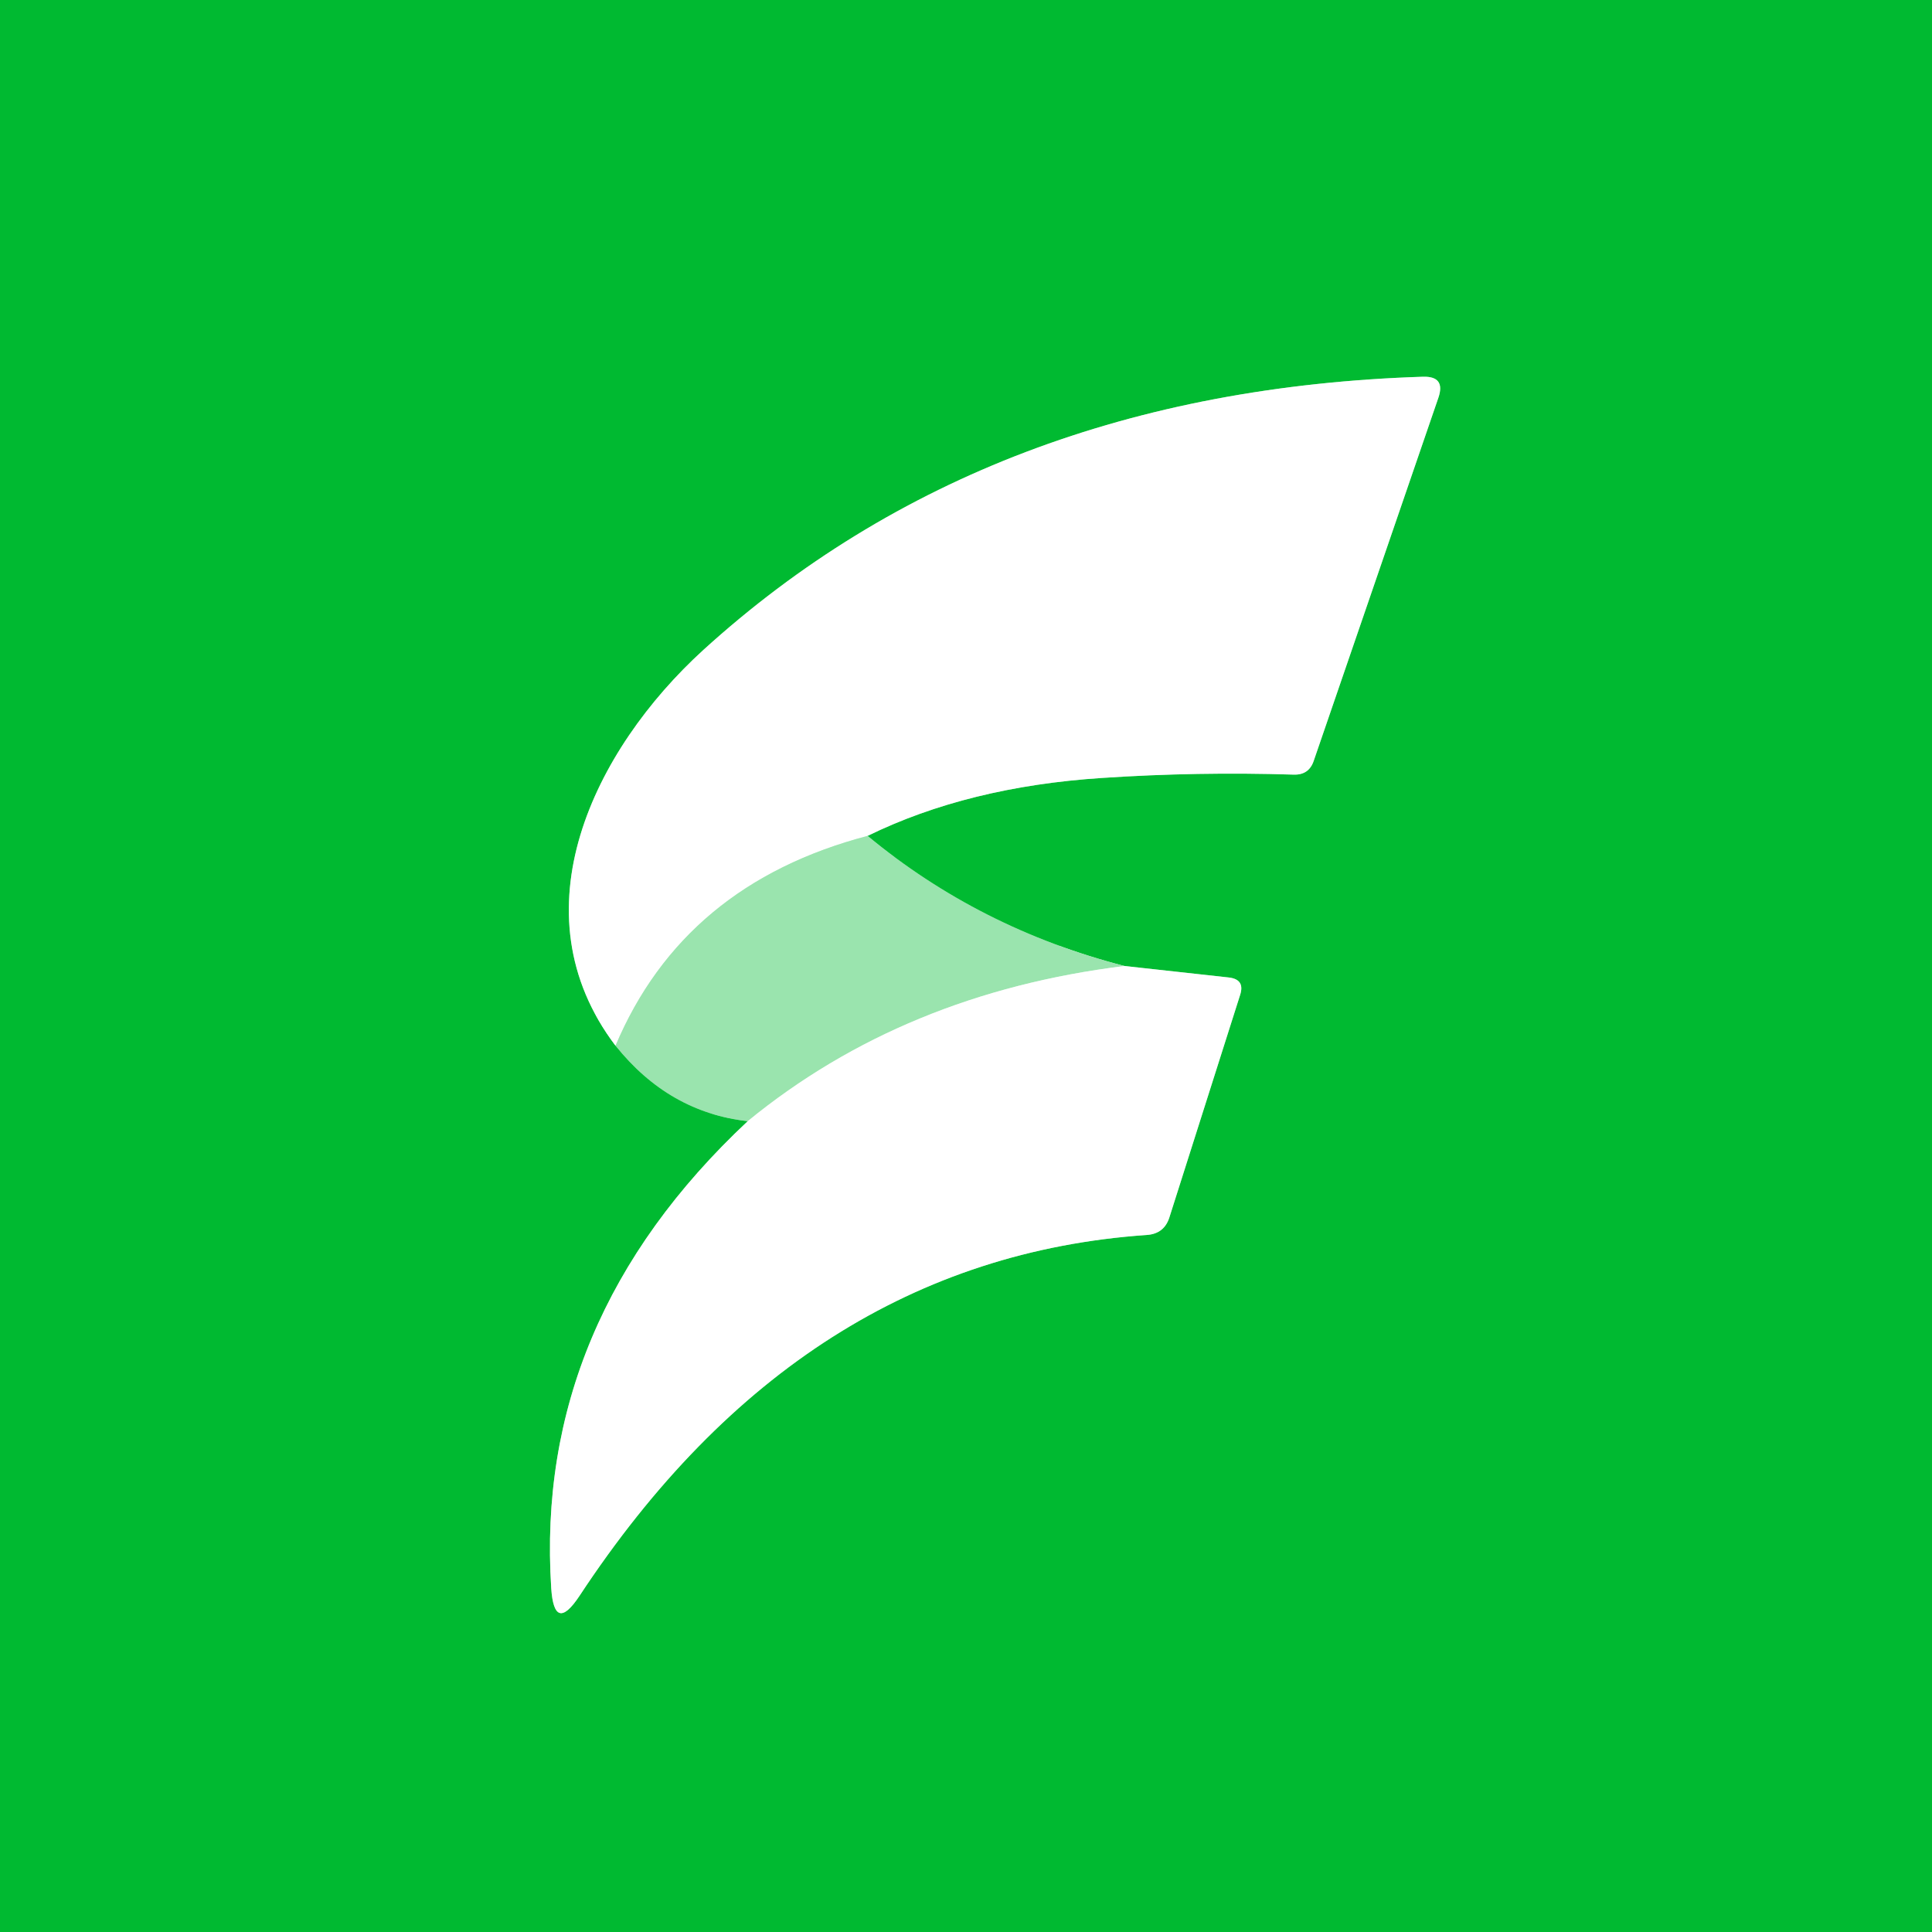
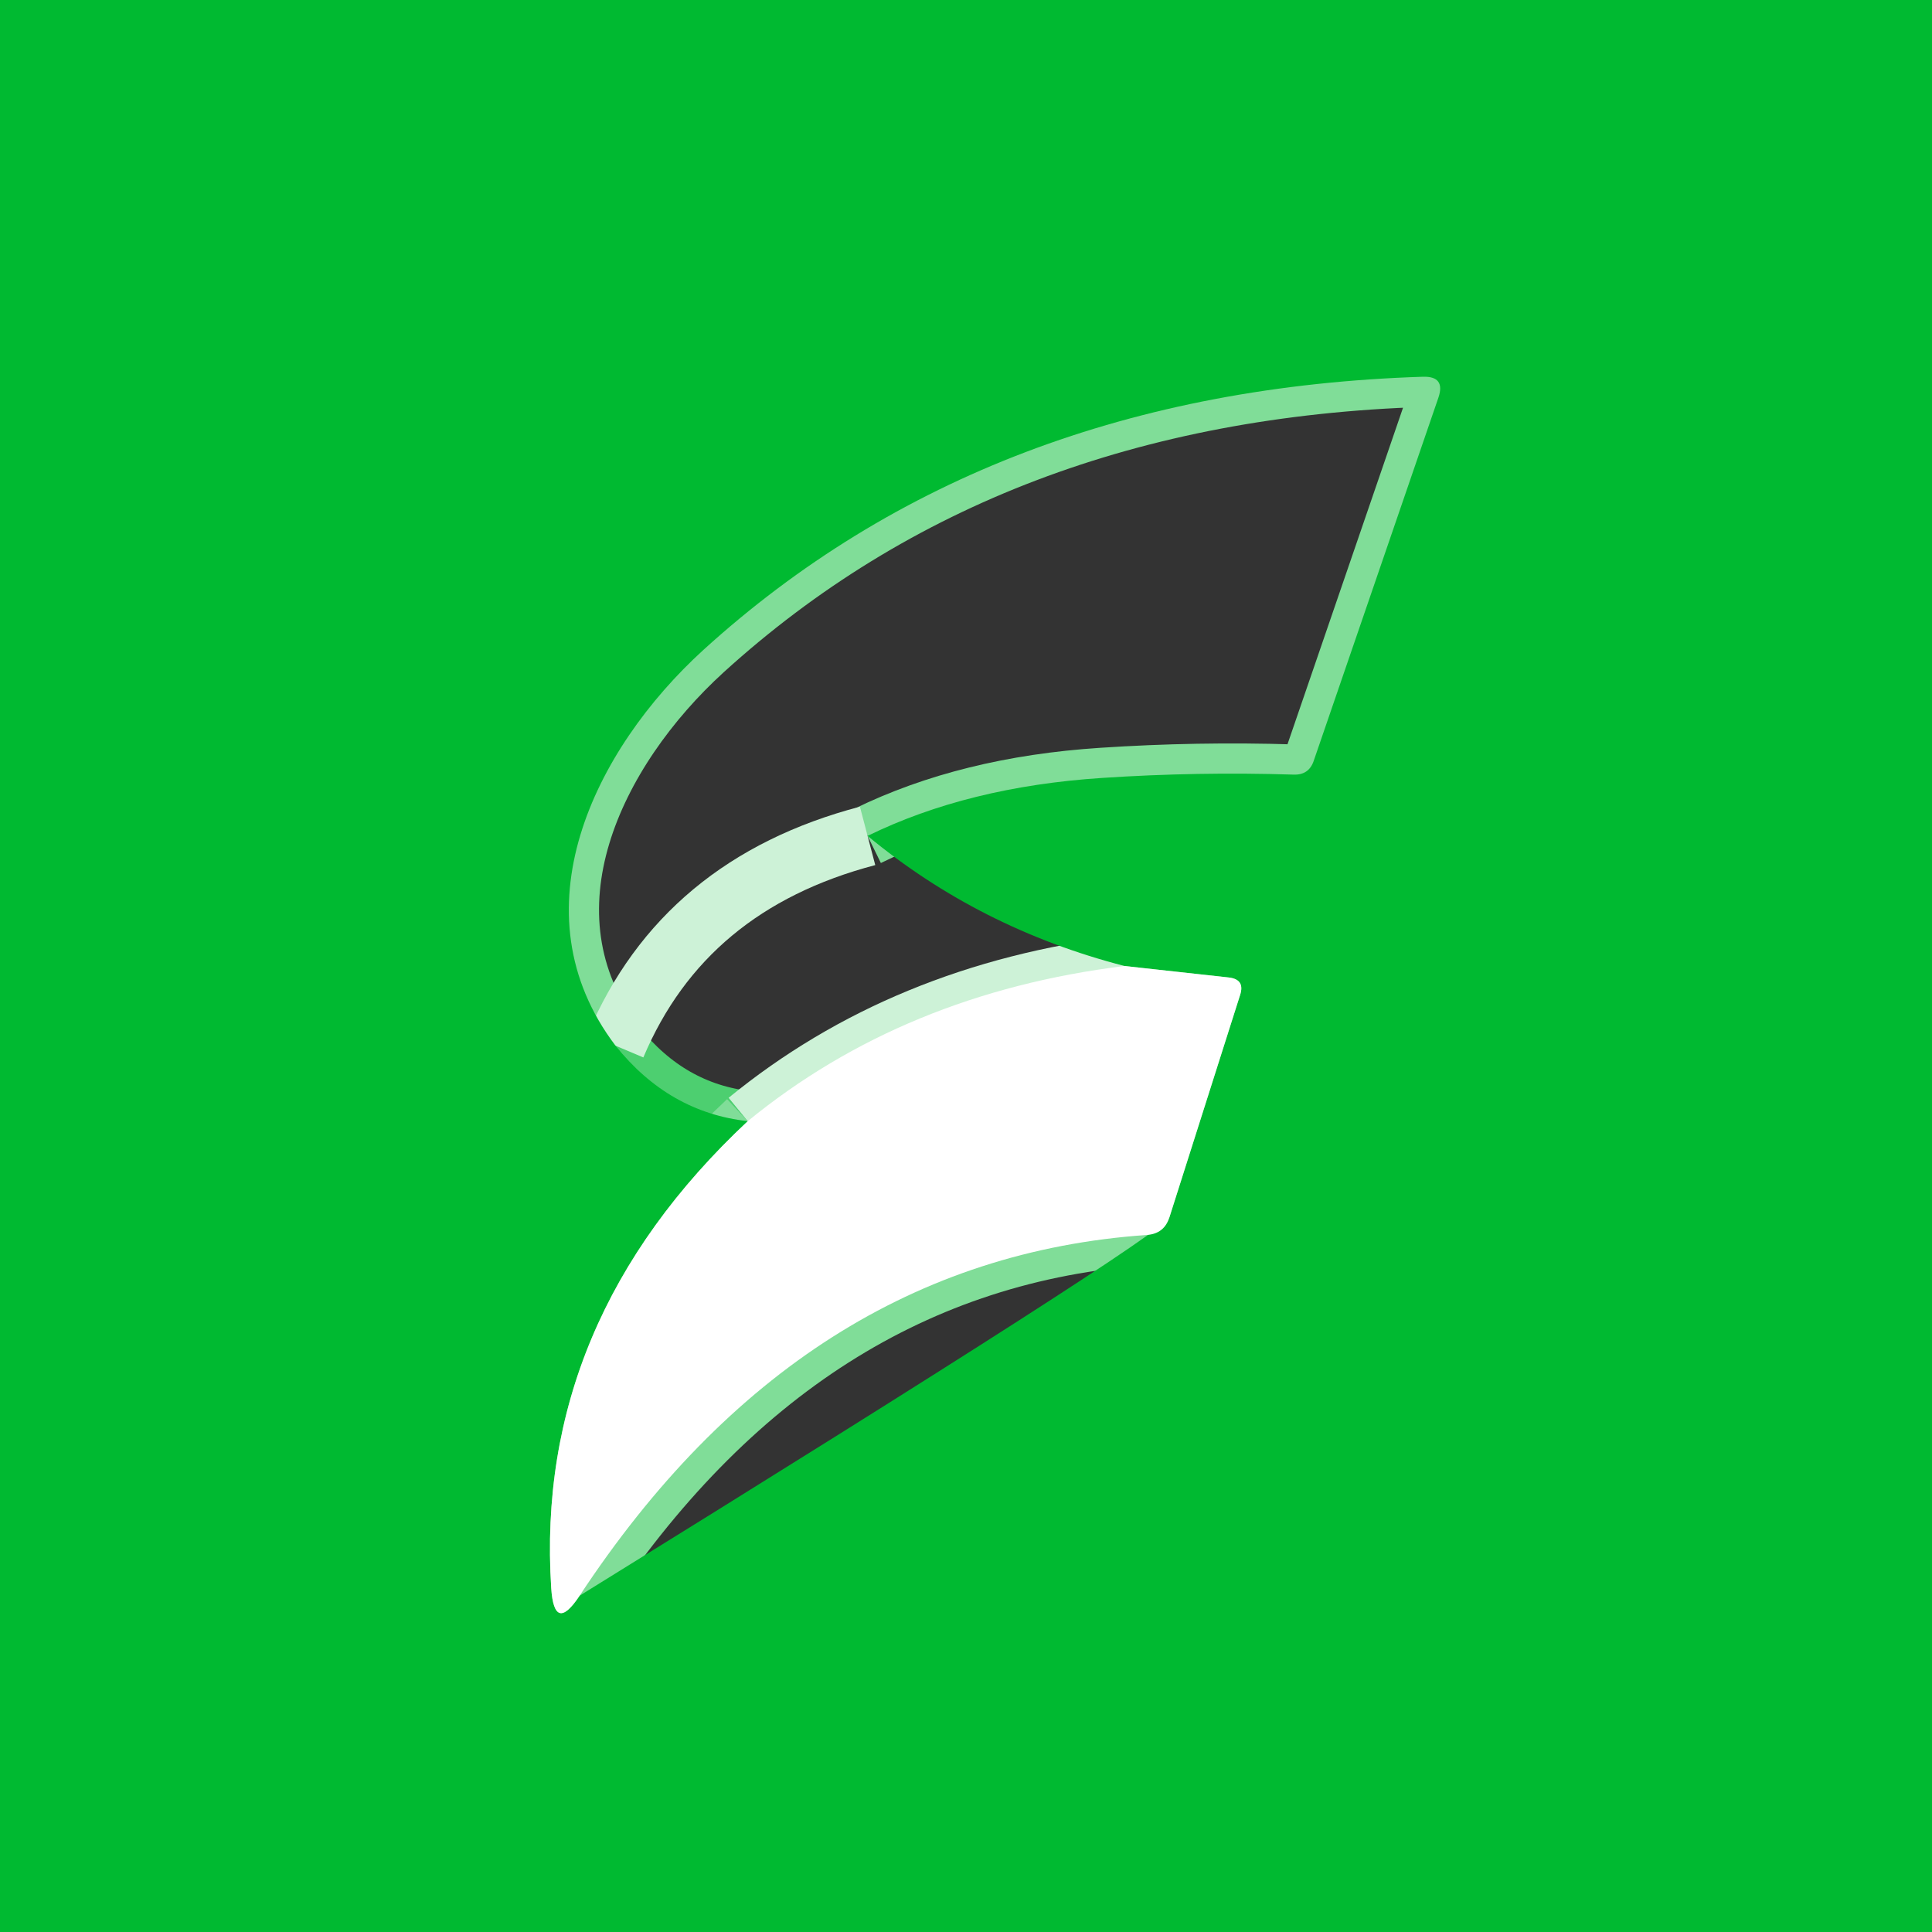
<svg xmlns="http://www.w3.org/2000/svg" version="1.1" viewBox="0.00 0.00 64.00 64.00">
  <rect x="0.00" y="0.00" width="64.00" height="64.00" fill="#333333" stroke="none" />
  <g stroke-width="2.00" fill="none" stroke-linecap="butt">
    <path stroke="#4dcf70" vector-effect="non-scaling-stroke" d="   M 20.39 34.64   Q 22.16 36.85 24.77 37.14" />
    <path stroke="#80dd98" vector-effect="non-scaling-stroke" d="   M 24.77 37.14   Q 17.69 43.77 18.26 52.61   Q 18.36 54.13 19.20 52.86   Q 26.55 41.70 37.99 40.91   Q 38.57 40.87 38.74 40.32   L 41.08 32.96   Q 41.25 32.44 40.70 32.38   L 37.25 32.00" />
-     <path stroke="#4dcf70" vector-effect="non-scaling-stroke" d="   M 37.25 32.00   Q 32.45 30.76 28.74 27.69" />
    <path stroke="#80dd98" vector-effect="non-scaling-stroke" d="   M 28.74 27.69   Q 32.07 26.06 36.51 25.77   Q 39.67 25.56 42.85 25.66   Q 43.36 25.68 43.52 25.20   L 47.65 13.17   Q 47.89 12.46 47.14 12.48   Q 32.75 12.94 23.30 21.53   C 19.67 24.84 17.03 30.21 20.39 34.64" />
    <path stroke="#cdf2d7" vector-effect="non-scaling-stroke" d="   M 28.74 27.69   Q 22.65 29.29 20.39 34.64" />
    <path stroke="#cdf2d7" vector-effect="non-scaling-stroke" d="   M 37.25 32.00   Q 29.95 32.90 24.77 37.14" />
  </g>
-   <path fill="#00ba31" d="   M 0.00 0.00   L 64.00 0.00   L 64.00 64.00   L 0.00 64.00   L 0.00 0.00   Z   M 20.39 34.64   Q 22.16 36.85 24.77 37.14   Q 17.69 43.77 18.26 52.61   Q 18.36 54.13 19.20 52.86   Q 26.55 41.70 37.99 40.91   Q 38.57 40.87 38.74 40.32   L 41.08 32.96   Q 41.25 32.44 40.70 32.38   L 37.25 32.00   Q 32.45 30.76 28.74 27.69   Q 32.07 26.06 36.51 25.77   Q 39.67 25.56 42.85 25.66   Q 43.36 25.68 43.52 25.20   L 47.65 13.17   Q 47.89 12.46 47.14 12.48   Q 32.75 12.94 23.30 21.53   C 19.67 24.84 17.03 30.21 20.39 34.64   Z" />
-   <path fill="#ffffff" d="   M 28.74 27.69   Q 22.65 29.29 20.39 34.64   C 17.03 30.21 19.67 24.84 23.30 21.53   Q 32.75 12.94 47.14 12.48   Q 47.89 12.46 47.65 13.17   L 43.52 25.20   Q 43.36 25.68 42.85 25.66   Q 39.67 25.56 36.51 25.77   Q 32.07 26.06 28.74 27.69   Z" />
-   <path fill="#9ae4ae" d="   M 28.74 27.69   Q 32.45 30.76 37.25 32.00   Q 29.95 32.90 24.77 37.14   Q 22.16 36.85 20.39 34.64   Q 22.65 29.29 28.74 27.69   Z" />
+   <path fill="#00ba31" d="   M 0.00 0.00   L 64.00 0.00   L 64.00 64.00   L 0.00 64.00   L 0.00 0.00   Z   M 20.39 34.64   Q 22.16 36.85 24.77 37.14   Q 17.69 43.77 18.26 52.61   Q 18.36 54.13 19.20 52.86   Q 38.57 40.87 38.74 40.32   L 41.08 32.96   Q 41.25 32.44 40.70 32.38   L 37.25 32.00   Q 32.45 30.76 28.74 27.69   Q 32.07 26.06 36.51 25.77   Q 39.67 25.56 42.85 25.66   Q 43.36 25.68 43.52 25.20   L 47.65 13.17   Q 47.89 12.46 47.14 12.48   Q 32.75 12.94 23.30 21.53   C 19.67 24.84 17.03 30.21 20.39 34.64   Z" />
  <path fill="#ffffff" d="   M 37.25 32.00   L 40.70 32.38   Q 41.25 32.44 41.08 32.96   L 38.74 40.32   Q 38.57 40.87 37.99 40.91   Q 26.55 41.70 19.20 52.86   Q 18.36 54.13 18.26 52.61   Q 17.69 43.77 24.77 37.14   Q 29.95 32.90 37.25 32.00   Z" />
</svg>